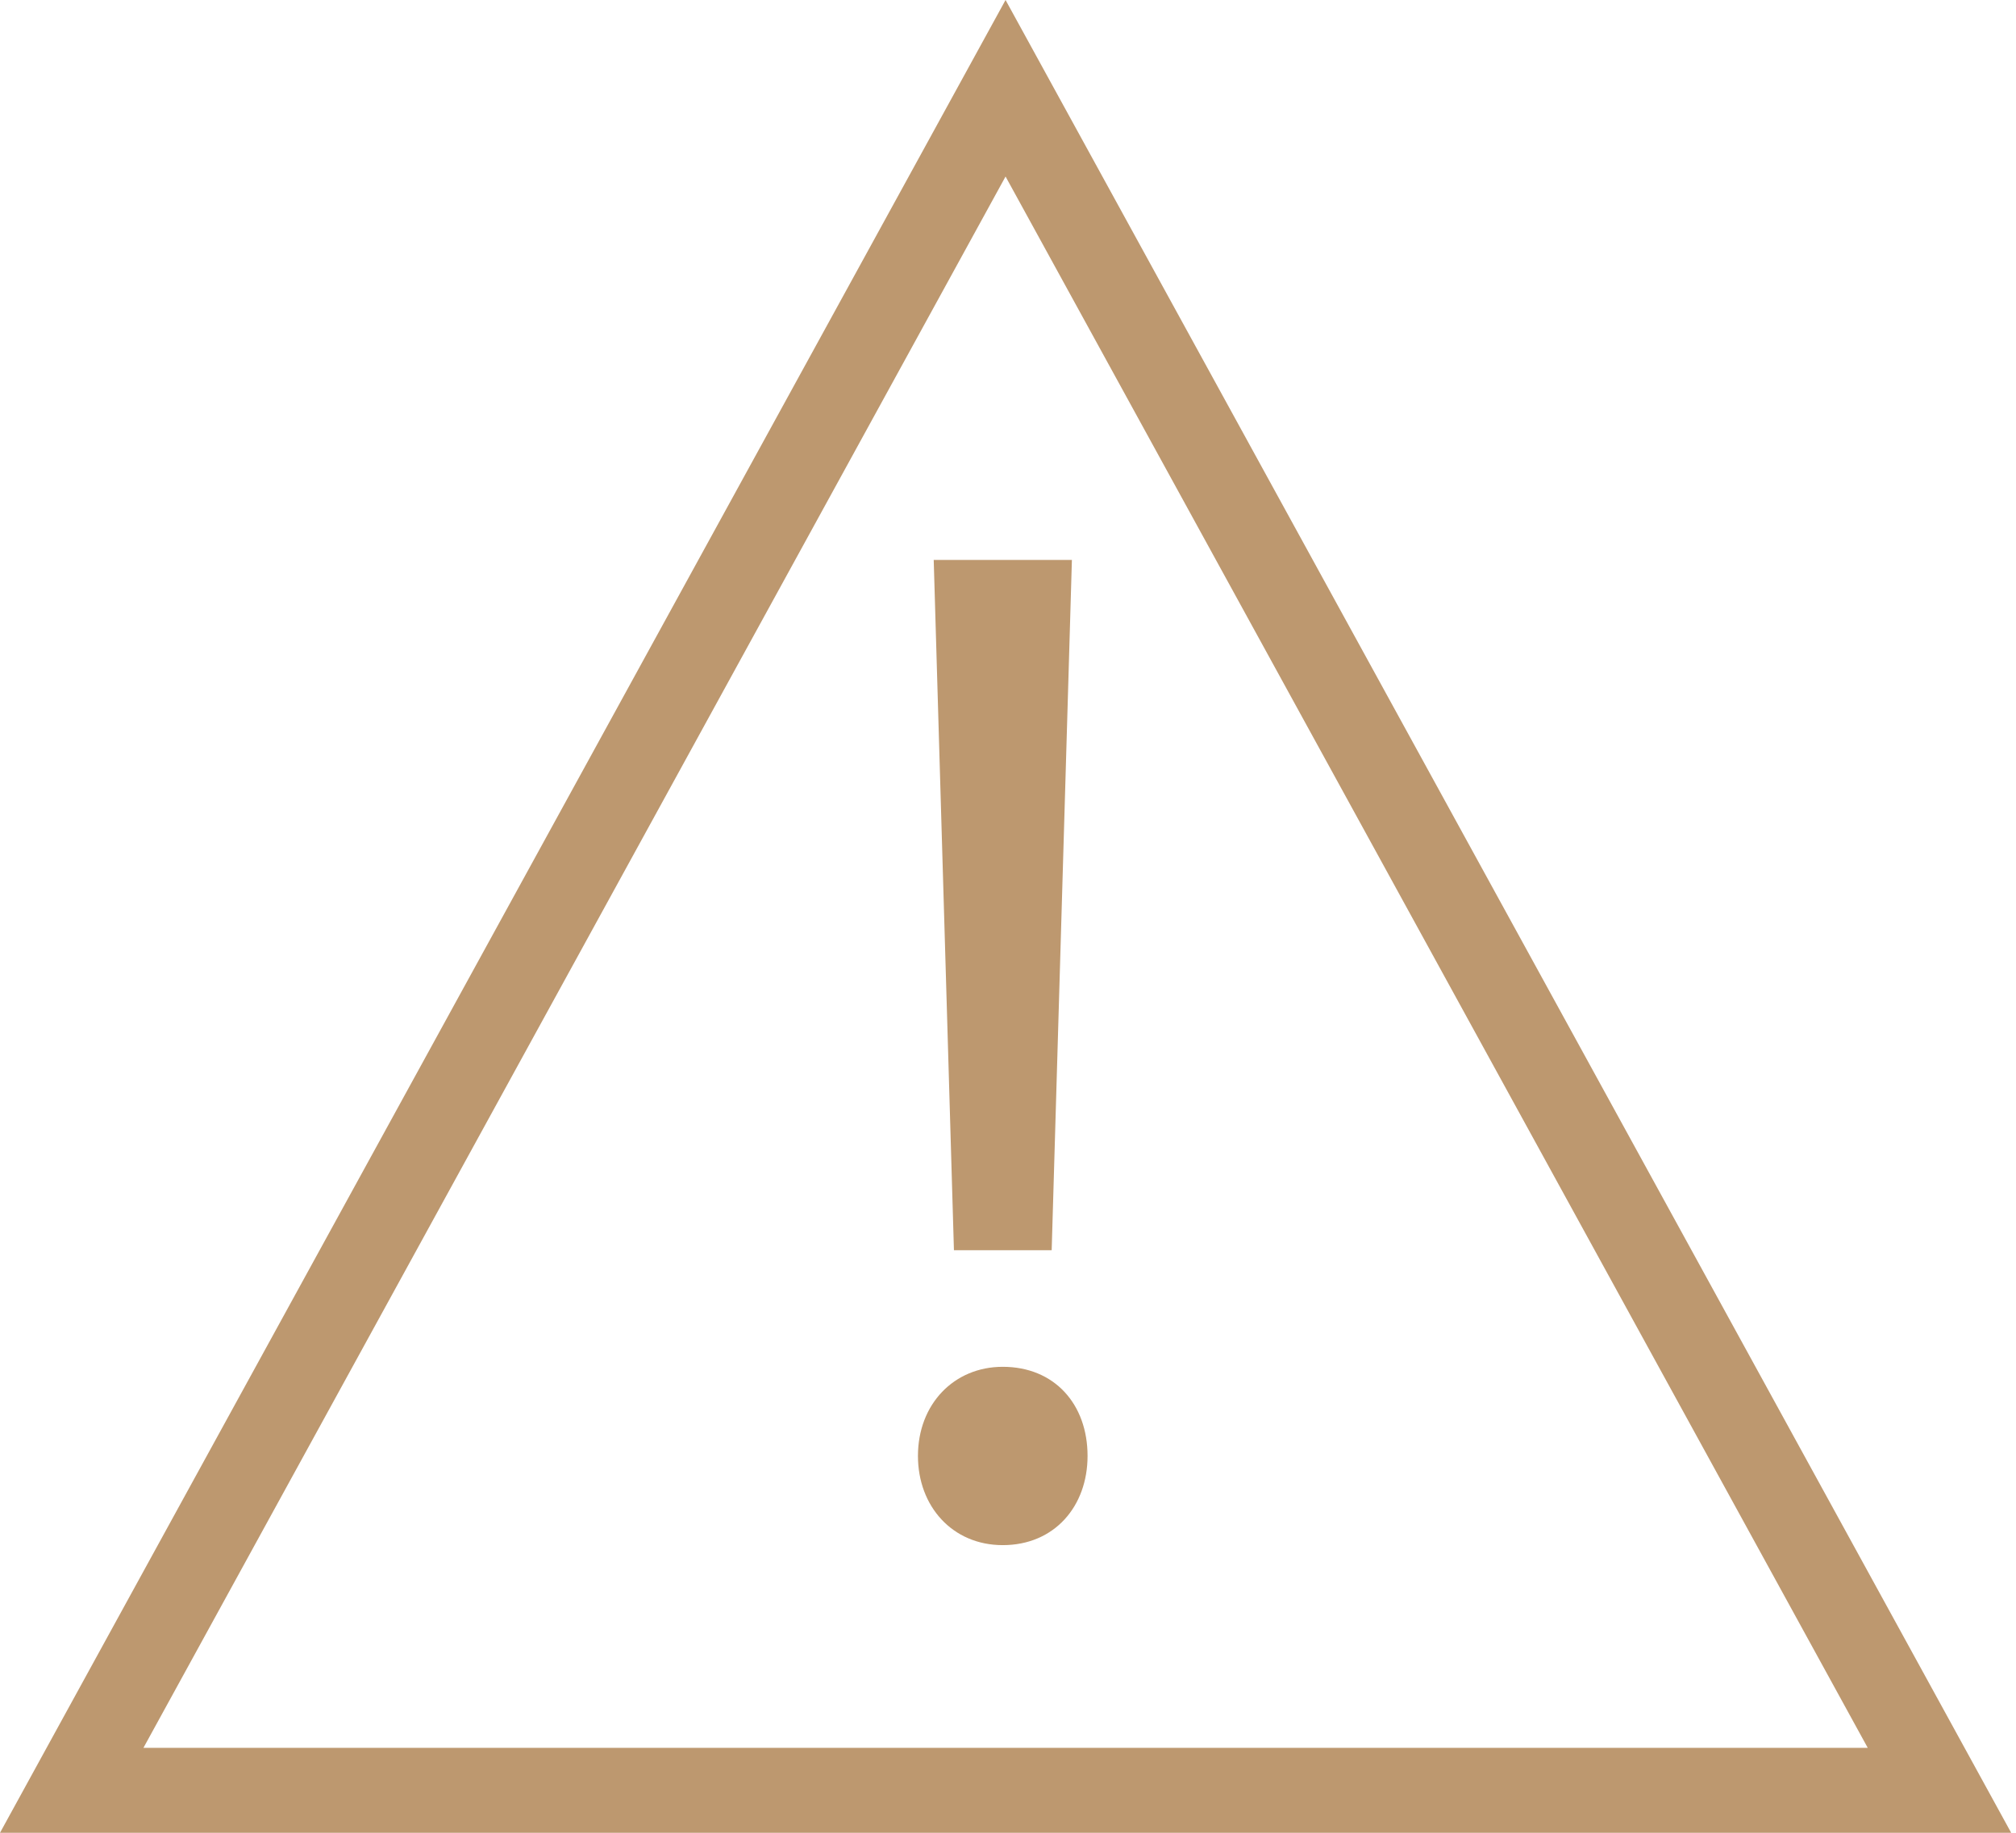
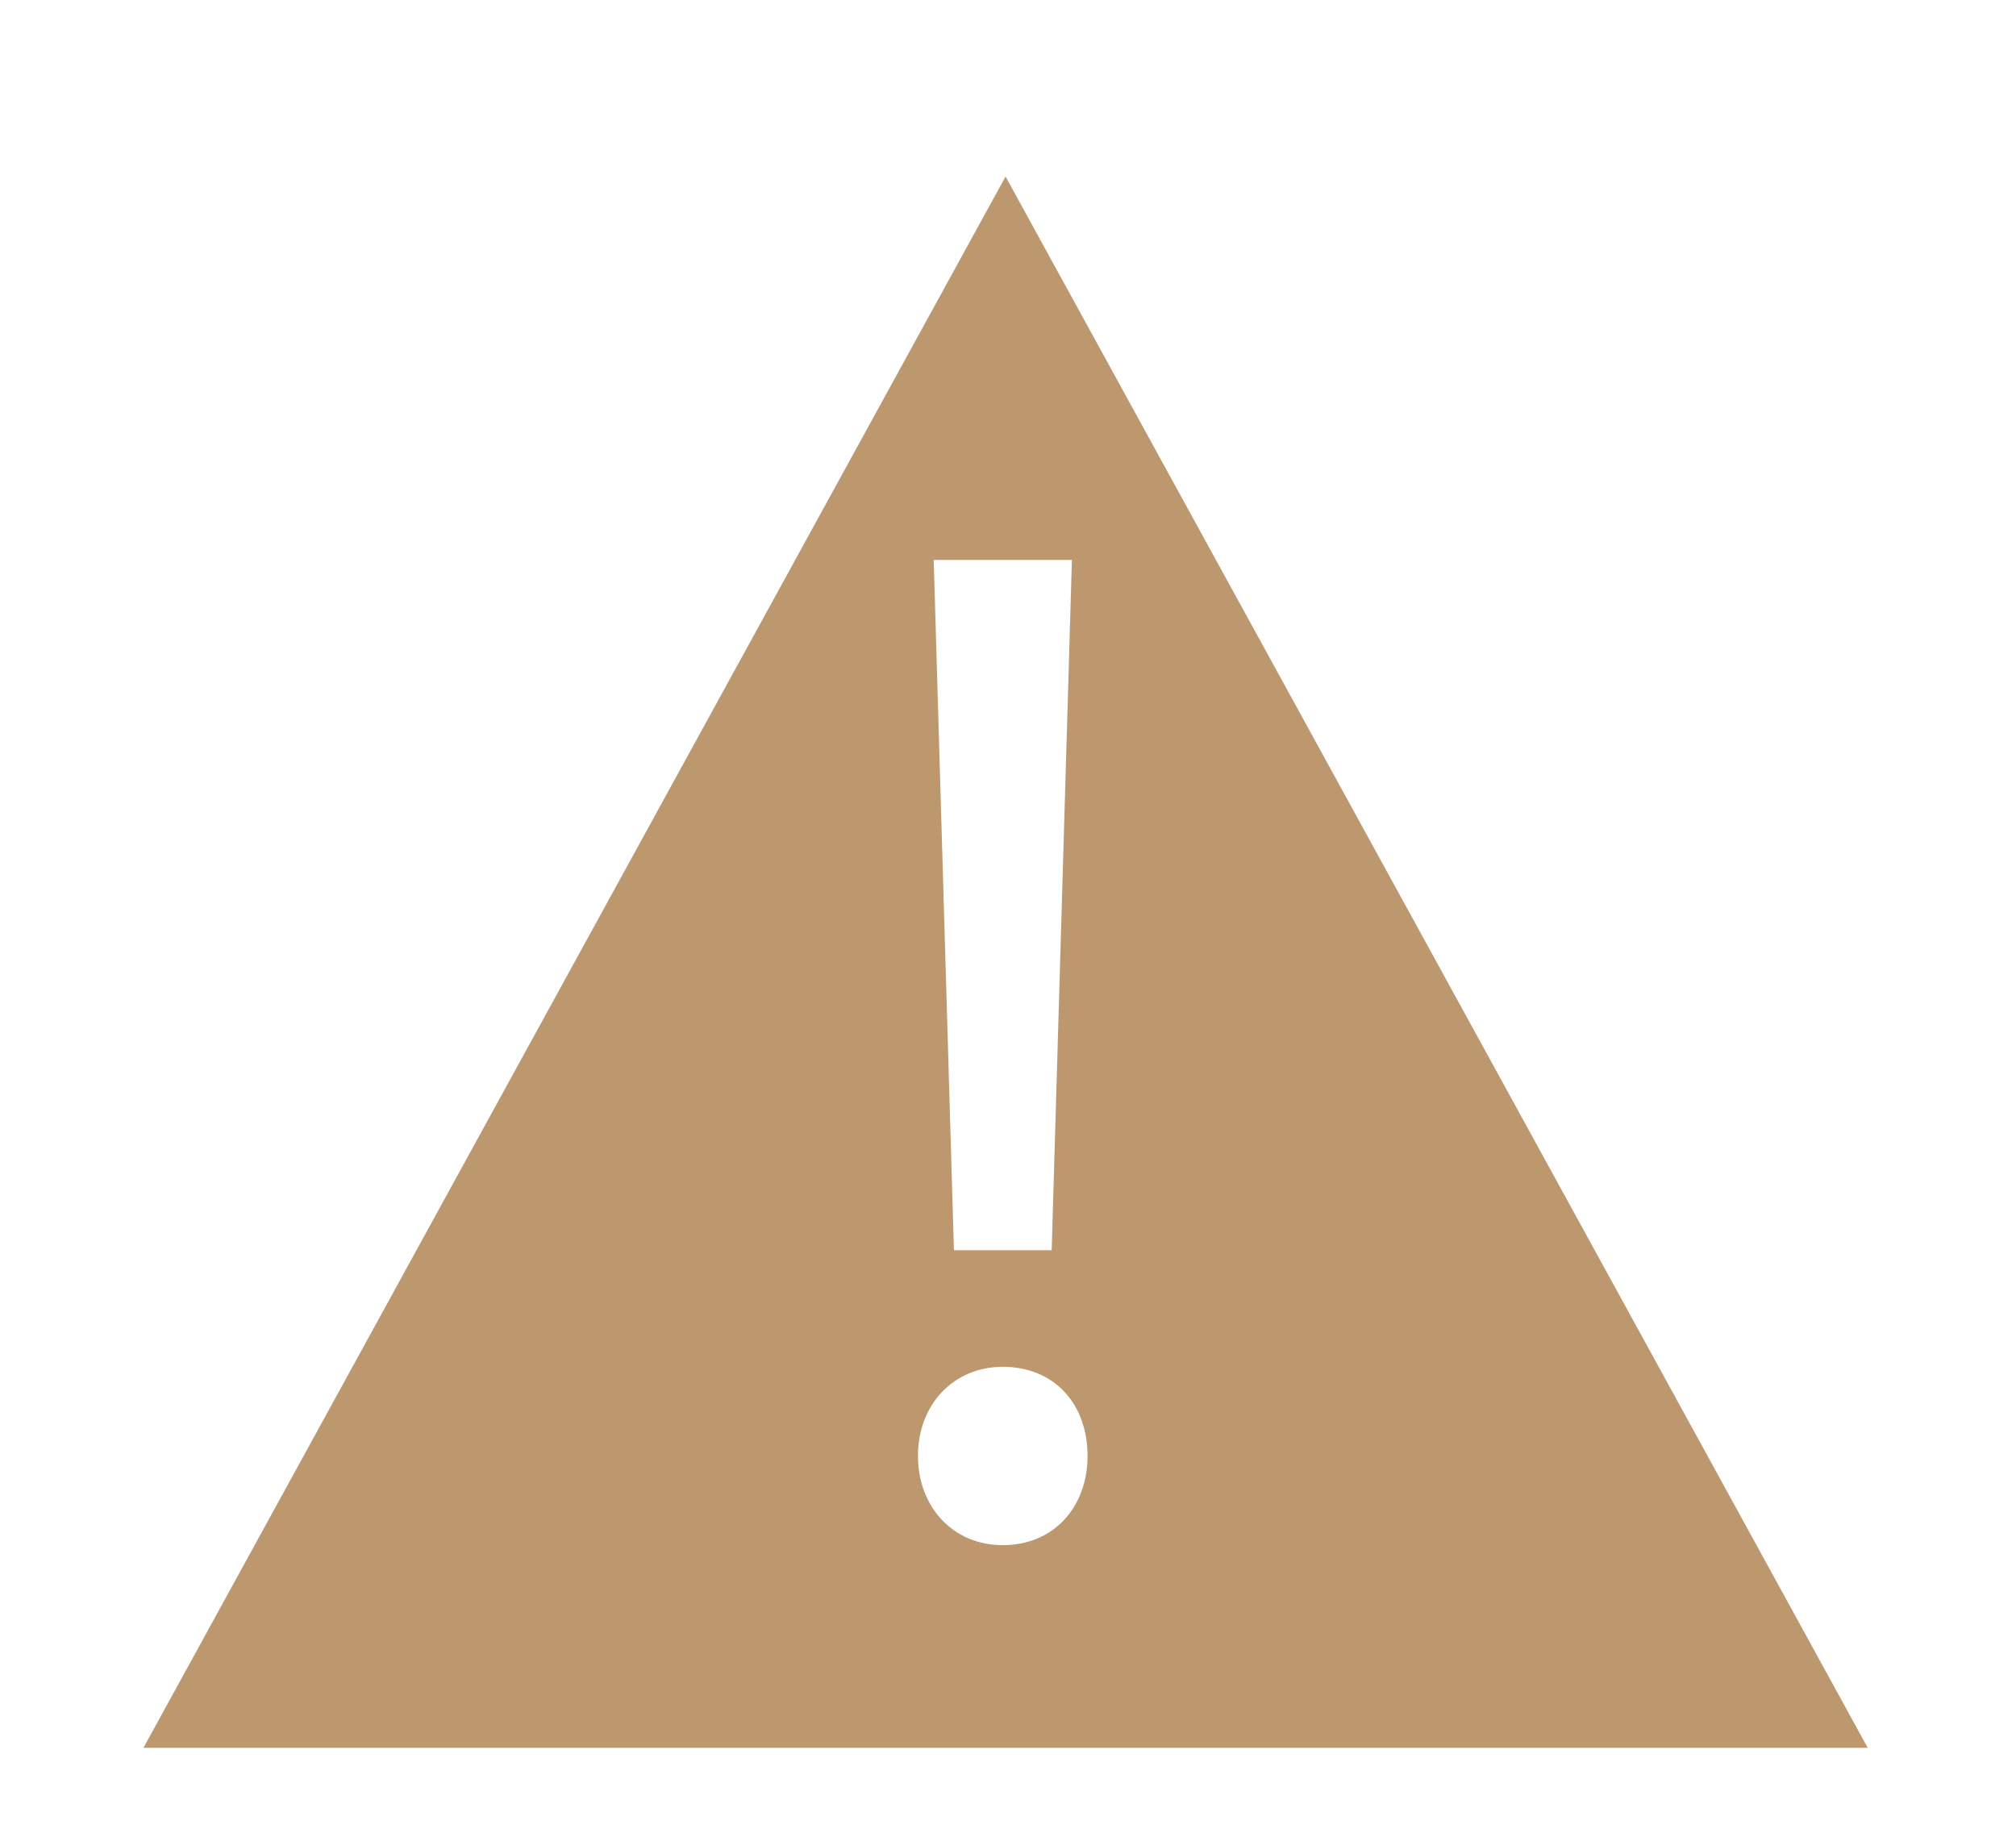
<svg xmlns="http://www.w3.org/2000/svg" width="99px" height="90px" viewBox="0 0 99 90" version="1.1">
  <title>sec-header-risk</title>
  <desc>Created with Sketch.</desc>
  <g id="sec-header-risk" stroke="none" stroke-width="1" fill="none" fill-rule="evenodd">
    <g id="Fill-2883" fill="#BD986F">
-       <path d="M98.763,90 L1.33226763e-13,90 L49.38,0 L98.763,90 Z M7.043,85.83 L91.72,85.83 L49.38,8.668 L7.043,85.83 Z M45.078,71.495 C45.078,68.953 46.845,67.118 49.242,67.118 C51.782,67.118 53.407,68.953 53.407,71.495 C53.407,73.968 51.782,75.875 49.242,75.875 C46.77,75.875 45.078,73.968 45.078,71.495 L45.078,71.495 Z M46.845,61.392 L45.852,27.495 L52.638,27.495 L51.645,61.392 L46.845,61.392 Z" id="Fill-2" />
+       <path d="M98.763,90 L49.38,0 L98.763,90 Z M7.043,85.83 L91.72,85.83 L49.38,8.668 L7.043,85.83 Z M45.078,71.495 C45.078,68.953 46.845,67.118 49.242,67.118 C51.782,67.118 53.407,68.953 53.407,71.495 C53.407,73.968 51.782,75.875 49.242,75.875 C46.77,75.875 45.078,73.968 45.078,71.495 L45.078,71.495 Z M46.845,61.392 L45.852,27.495 L52.638,27.495 L51.645,61.392 L46.845,61.392 Z" id="Fill-2" />
    </g>
  </g>
</svg>